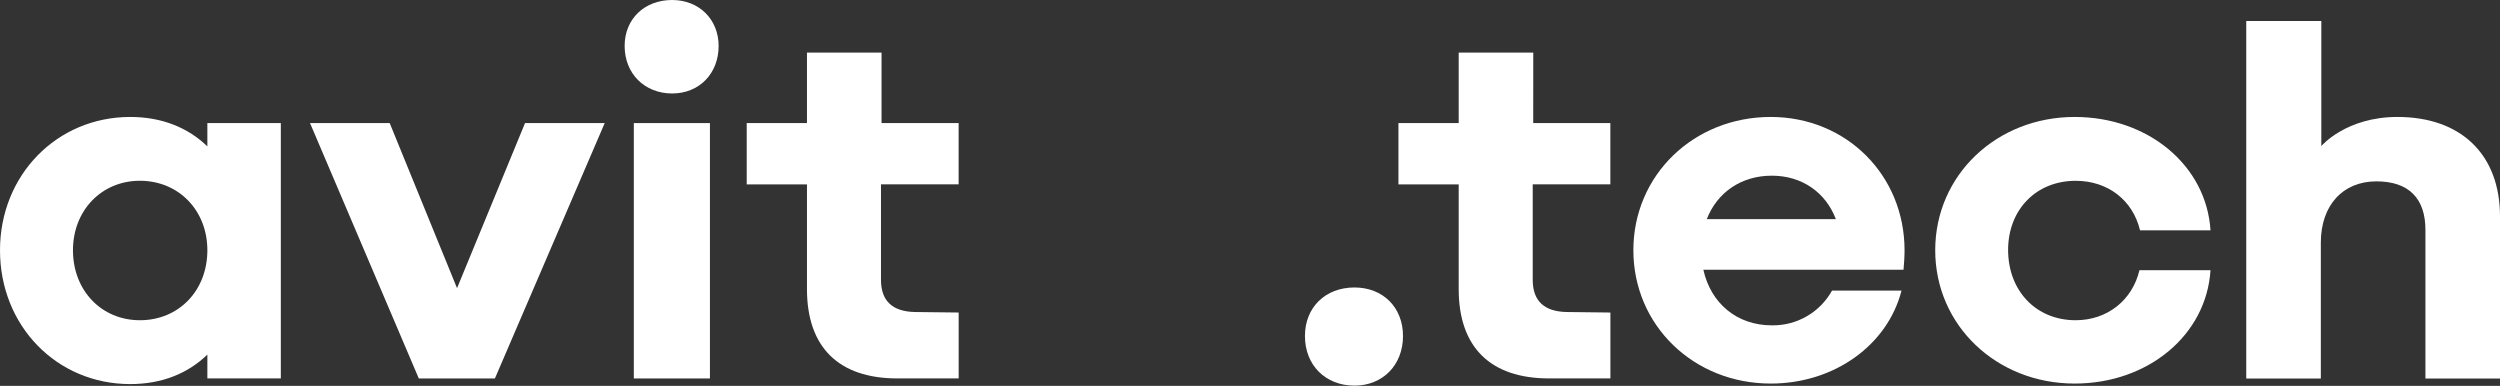
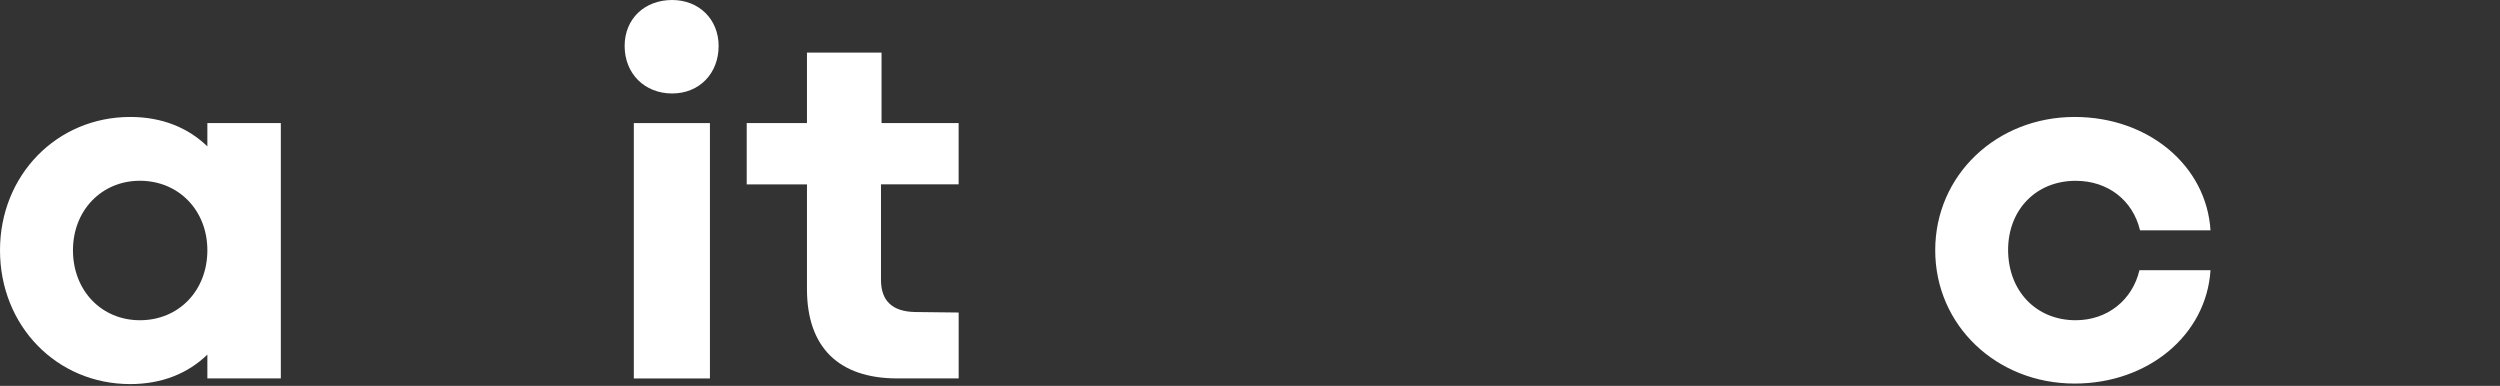
<svg xmlns="http://www.w3.org/2000/svg" width="1840" height="284" viewBox="0 0 1840 284" fill="none">
  <rect x="0" y="0" width="1840" height="284" fill="#333333" stroke="none" />
  <path d="M648.812 38.706H593.929V90.594H549.582V135.701H593.929V212.765C593.929 255.607 617.309 278.518 660.472 278.518H705.58V230.021L673.243 229.641C656.683 229.262 648.403 221.366 648.403 205.955V135.672H705.55V90.594H648.812V38.706Z" fill="white" />
  <path d="M494.697 0C474.386 0 459.73 13.911 459.73 33.827C459.73 54.123 474.343 68.793 494.697 68.793C514.613 68.793 528.904 54.181 528.904 33.827C528.904 14.32 514.613 0 494.697 0Z" fill="white" />
  <path d="M152.622 107.734C138.565 94.13 119.467 86.079 95.855 86.079C41.79 86.079 0 128.936 0 184.184C0 239.826 41.732 282.683 95.855 282.683C119.467 282.683 138.565 274.617 152.622 260.984V278.519H206.686V90.594H152.622V107.734ZM102.941 235.691C74.755 235.691 53.699 213.89 53.699 184.184C53.699 154.872 74.755 133.042 102.941 133.042C131.508 133.042 152.622 154.843 152.622 184.184C152.622 213.89 131.566 235.691 103 235.691H102.941Z" fill="white" />
-   <path d="M336.381 212.077L286.818 90.593H228.18L308.239 278.547H308.999H363.501H364.246L445.065 90.593H386.427L336.381 212.077Z" fill="white" />
  <path d="M522.504 90.592H466.496V278.546H522.504V90.592Z" fill="white" />
  <path d="M1527.69 133.071C1551.37 133.071 1569.78 147.347 1575.06 169.528H1626.93C1623.92 121.791 1581.06 86.079 1526.94 86.079C1469.43 86.079 1424.32 128.936 1424.32 184.184C1424.32 239.432 1469.43 282.303 1526.94 282.303C1581.01 282.303 1623.92 246.592 1626.93 198.854H1574.64C1569.38 221.021 1550.95 235.691 1527.64 235.691C1498.7 235.691 1477.96 214.255 1477.96 183.818C1478.07 154.112 1498.74 133.071 1527.69 133.071Z" fill="white" />
-   <path d="M1764.5 86.077C1726.51 86.077 1708.49 107.498 1708.49 107.498V15.442H1653.24V278.59H1708.13V178.585C1708.13 151.144 1724.29 133.478 1749.04 133.478C1772.71 133.478 1785.12 145.883 1785.12 169.19V278.59H1840V159.414C1840.06 113.898 1811.49 86.077 1764.5 86.077Z" fill="white" />
-   <path d="M1303.28 86.079C1246.51 86.079 1202.16 128.936 1202.16 184.184C1202.16 239.432 1246.51 282.303 1303.28 282.303C1350.27 282.303 1389.36 253.737 1399.51 213.89H1348.37C1343.99 221.775 1337.55 228.32 1329.73 232.822C1321.92 237.325 1313.03 239.615 1304.01 239.446C1278.35 239.446 1259.1 223.169 1253.68 198.533H1401C1401.37 194.018 1401.75 189.137 1401.75 184.242C1401.76 128.936 1358.9 86.079 1303.28 86.079ZM1304.02 129.301C1326.54 129.301 1343.78 141.838 1351.19 161.258H1256.21C1263.78 141.765 1281.4 129.301 1304.02 129.301Z" fill="white" />
-   <path d="M996.9 211.58C975.479 211.58 960.443 226.192 960.443 247.292C960.443 268.727 975.479 283.822 996.9 283.822C1017.58 283.822 1032.61 268.786 1032.61 247.292C1032.61 226.294 1017.91 211.58 996.9 211.58Z" fill="white" />
-   <path d="M1128.48 38.706H1073.6V90.594H1029.25V135.701H1073.6V212.765C1073.6 255.607 1096.97 278.518 1140.14 278.518H1185.25V230.021L1152.92 229.641C1136.36 229.262 1128.08 221.366 1128.08 205.955V135.672H1185.22V90.594H1128.45L1128.48 38.706Z" fill="white" />
</svg>